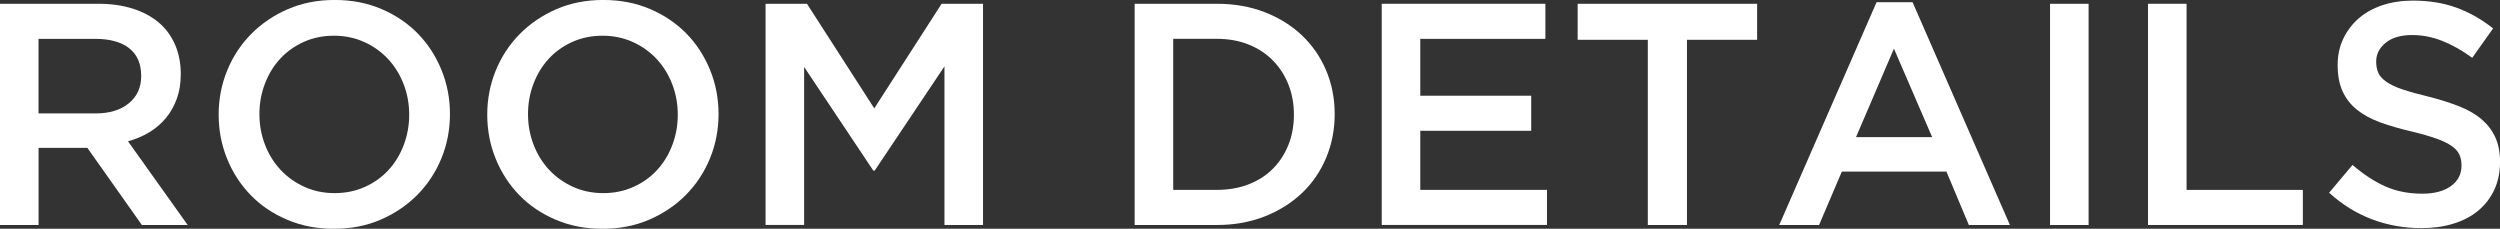
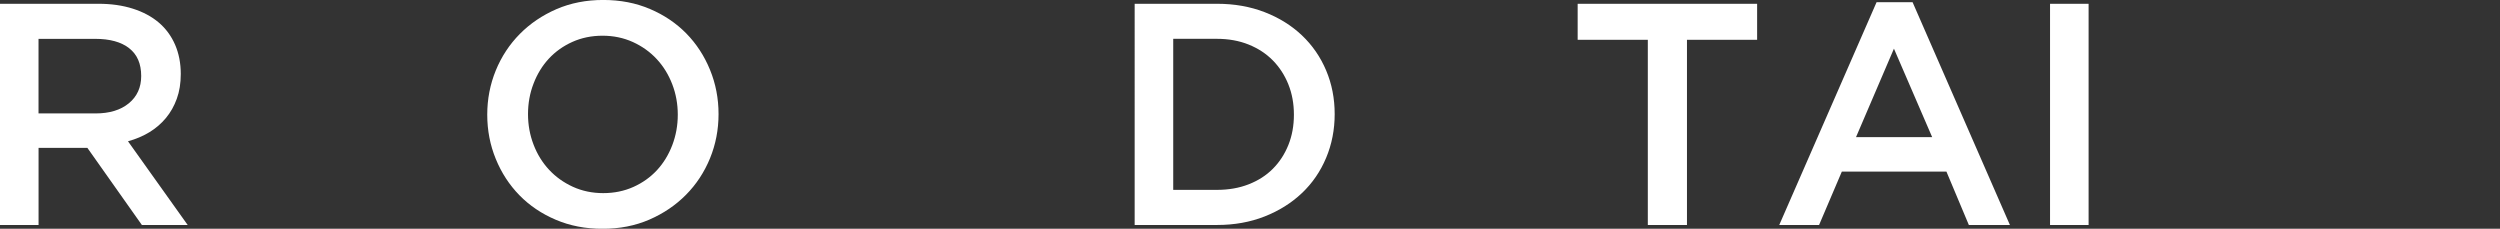
<svg xmlns="http://www.w3.org/2000/svg" id="_レイヤー_2" viewBox="0 0 667.84 61.11">
  <rect x="0" y="0" width="667.84" height="61.11" fill="#333333" stroke="none" />
  <defs>
    <style>.cls-1{fill:#fff;stroke-width:0px;}</style>
  </defs>
  <g id="_レイヤー_1-2">
    <path class="cls-1" d="m37.9,60.1l-14.56-20.6h-13.04v20.6H0V1.01h26.34c3.38,0,6.43.44,9.16,1.31,2.73.87,5.04,2.11,6.92,3.71,1.88,1.6,3.33,3.57,4.35,5.91,1.01,2.34,1.52,4.94,1.52,7.81,0,2.48-.35,4.68-1.06,6.63-.7,1.94-1.67,3.66-2.91,5.15-1.24,1.49-2.72,2.76-4.43,3.8-1.72,1.04-3.62,1.84-5.7,2.41l15.95,22.37h-12.24Zm-3.39-47.22c-2.14-1.67-5.16-2.5-9.06-2.5h-15.16v19.92h15.24c3.72,0,6.69-.9,8.89-2.71,2.2-1.81,3.3-4.24,3.3-7.29,0-3.28-1.07-5.75-3.22-7.42Z" />
-     <path class="cls-1" d="m117.92,42.29c-1.52,3.71-3.66,6.96-6.42,9.75-2.76,2.79-6.02,4.99-9.79,6.63-3.77,1.63-7.93,2.45-12.49,2.45s-8.72-.8-12.49-2.41c-3.77-1.6-7.01-3.78-9.71-6.54-2.7-2.76-4.81-5.99-6.33-9.71-1.52-3.71-2.28-7.65-2.28-11.82s.76-8.1,2.28-11.82c1.52-3.71,3.66-6.96,6.42-9.75,2.76-2.79,6.02-4.99,9.79-6.63,3.77-1.63,7.93-2.45,12.49-2.45s8.72.8,12.49,2.41c3.77,1.6,7.01,3.79,9.71,6.54,2.7,2.76,4.81,5.99,6.33,9.71,1.52,3.71,2.28,7.65,2.28,11.82s-.76,8.1-2.28,11.82Zm-10.09-19.79c-.99-2.56-2.36-4.8-4.14-6.71-1.77-1.91-3.9-3.43-6.37-4.56-2.48-1.12-5.18-1.69-8.1-1.69s-5.61.55-8.06,1.65c-2.45,1.1-4.54,2.59-6.29,4.47-1.75,1.89-3.11,4.11-4.09,6.67-.99,2.56-1.48,5.28-1.48,8.15s.49,5.58,1.48,8.15c.98,2.56,2.36,4.8,4.14,6.71,1.77,1.91,3.9,3.43,6.37,4.56,2.48,1.13,5.18,1.69,8.1,1.69s5.61-.55,8.06-1.65,4.54-2.59,6.29-4.47c1.74-1.88,3.11-4.11,4.09-6.67.98-2.56,1.48-5.28,1.48-8.15s-.49-5.58-1.48-8.15Z" />
    <path class="cls-1" d="m189.67,42.29c-1.52,3.71-3.66,6.96-6.42,9.75-2.76,2.79-6.02,4.99-9.79,6.63-3.77,1.63-7.93,2.45-12.49,2.45s-8.72-.8-12.49-2.41c-3.77-1.6-7.01-3.78-9.71-6.54-2.7-2.76-4.81-5.99-6.33-9.71-1.52-3.71-2.28-7.65-2.28-11.82s.76-8.1,2.28-11.82c1.52-3.71,3.66-6.96,6.42-9.75,2.76-2.79,6.02-4.99,9.79-6.63,3.77-1.63,7.93-2.45,12.49-2.45s8.72.8,12.49,2.41c3.77,1.6,7.01,3.79,9.71,6.54,2.7,2.76,4.81,5.99,6.33,9.71,1.52,3.71,2.28,7.65,2.28,11.82s-.76,8.1-2.28,11.82Zm-10.09-19.79c-.99-2.56-2.36-4.8-4.14-6.71-1.77-1.91-3.9-3.43-6.37-4.56-2.48-1.12-5.18-1.69-8.1-1.69s-5.61.55-8.06,1.65c-2.45,1.1-4.54,2.59-6.29,4.47-1.75,1.89-3.11,4.11-4.09,6.67-.99,2.56-1.48,5.28-1.48,8.15s.49,5.58,1.48,8.15c.98,2.56,2.36,4.8,4.14,6.71,1.77,1.91,3.9,3.43,6.37,4.56,2.48,1.13,5.18,1.69,8.1,1.69s5.61-.55,8.06-1.65,4.54-2.59,6.29-4.47c1.74-1.88,3.11-4.11,4.09-6.67.98-2.56,1.48-5.28,1.48-8.15s-.49-5.58-1.48-8.15Z" />
-     <path class="cls-1" d="m233.64,45.58h-.34l-18.49-27.69v42.2h-10.3V1.01h11.06l17.98,27.94L251.54,1.01h11.06v59.09h-10.3V17.73l-18.65,27.86Z" />
    <path class="cls-1" d="m354.26,42.16c-1.52,3.63-3.67,6.77-6.46,9.41-2.79,2.65-6.11,4.73-9.96,6.25-3.86,1.52-8.09,2.28-12.7,2.28h-22.03V1.01h22.03c4.61,0,8.85.75,12.7,2.24,3.85,1.49,7.17,3.56,9.96,6.2,2.79,2.65,4.94,5.77,6.46,9.37,1.52,3.6,2.28,7.48,2.28,11.65s-.76,8.06-2.28,11.69Zm-10.09-19.62c-.99-2.46-2.37-4.59-4.15-6.4-1.78-1.81-3.94-3.22-6.47-4.24-2.54-1.02-5.36-1.53-8.46-1.53h-11.68v40.35h11.68c3.1,0,5.92-.49,8.46-1.48,2.54-.99,4.7-2.37,6.47-4.15,1.78-1.78,3.16-3.9,4.15-6.36.99-2.46,1.48-5.16,1.48-8.09s-.49-5.64-1.48-8.09Z" />
-     <path class="cls-1" d="m412.84,10.38h-33.43v15.19h29.63v9.37h-29.63v15.78h33.85v9.37h-44.15V1.01h43.72v9.37Z" />
    <path class="cls-1" d="m450.66,60.1h-10.47V10.64h-18.74V1.01h47.94v9.62h-18.74v49.46Z" />
    <path class="cls-1" d="m536.92,60.1h-10.97l-5.99-14.26h-27.94l-6.08,14.26h-10.64L501.3.59h9.62l26,59.51Zm-30.98-47.1l-10.13,23.63h20.34l-10.21-23.63Z" />
    <path class="cls-1" d="m557.94,1.01v59.09h-10.3V1.01h10.3Z" />
-     <path class="cls-1" d="m573.81,1.01h10.3v49.72h31.06v9.37h-41.36V1.01Z" />
-     <path class="cls-1" d="m635.34,19.5c.39.84,1.11,1.63,2.16,2.36,1.04.73,2.48,1.41,4.32,2.03,1.83.62,4.16,1.27,6.98,1.94,3.1.79,5.85,1.66,8.25,2.62,2.4.96,4.39,2.12,5.97,3.5,1.58,1.38,2.78,2.98,3.6,4.81.82,1.83,1.23,3.98,1.23,6.46,0,2.81-.52,5.32-1.55,7.51-1.03,2.19-2.47,4.05-4.31,5.57-1.84,1.52-4.05,2.67-6.64,3.46-2.58.79-5.42,1.18-8.52,1.18-4.56,0-8.92-.77-13.08-2.32-4.17-1.55-8.02-3.93-11.56-7.13l6.25-7.43c2.87,2.48,5.77,4.38,8.69,5.7,2.93,1.32,6.25,1.98,9.96,1.98,3.21,0,5.75-.67,7.64-2.03,1.88-1.35,2.83-3.18,2.83-5.49,0-1.07-.18-2.03-.55-2.87-.37-.84-1.04-1.62-2.03-2.32-.99-.7-2.34-1.36-4.06-1.98s-3.96-1.27-6.73-1.94c-3.16-.73-5.97-1.55-8.42-2.45-2.46-.9-4.51-2.03-6.18-3.38-1.67-1.35-2.93-2.98-3.81-4.9-.87-1.91-1.31-4.25-1.31-7.01,0-2.59.5-4.94,1.51-7.05s2.39-3.92,4.14-5.44c1.76-1.52,3.87-2.69,6.34-3.5,2.47-.82,5.17-1.22,8.09-1.22,4.33,0,8.23.63,11.69,1.9,3.46,1.27,6.71,3.11,9.75,5.53l-5.57,7.85c-2.7-1.97-5.38-3.47-8.02-4.52-2.65-1.04-5.32-1.56-8.02-1.56-3.04,0-5.4.69-7.09,2.07s-2.53,3.05-2.53,5.02c0,1.18.2,2.19.59,3.04Z" />
  </g>
</svg>